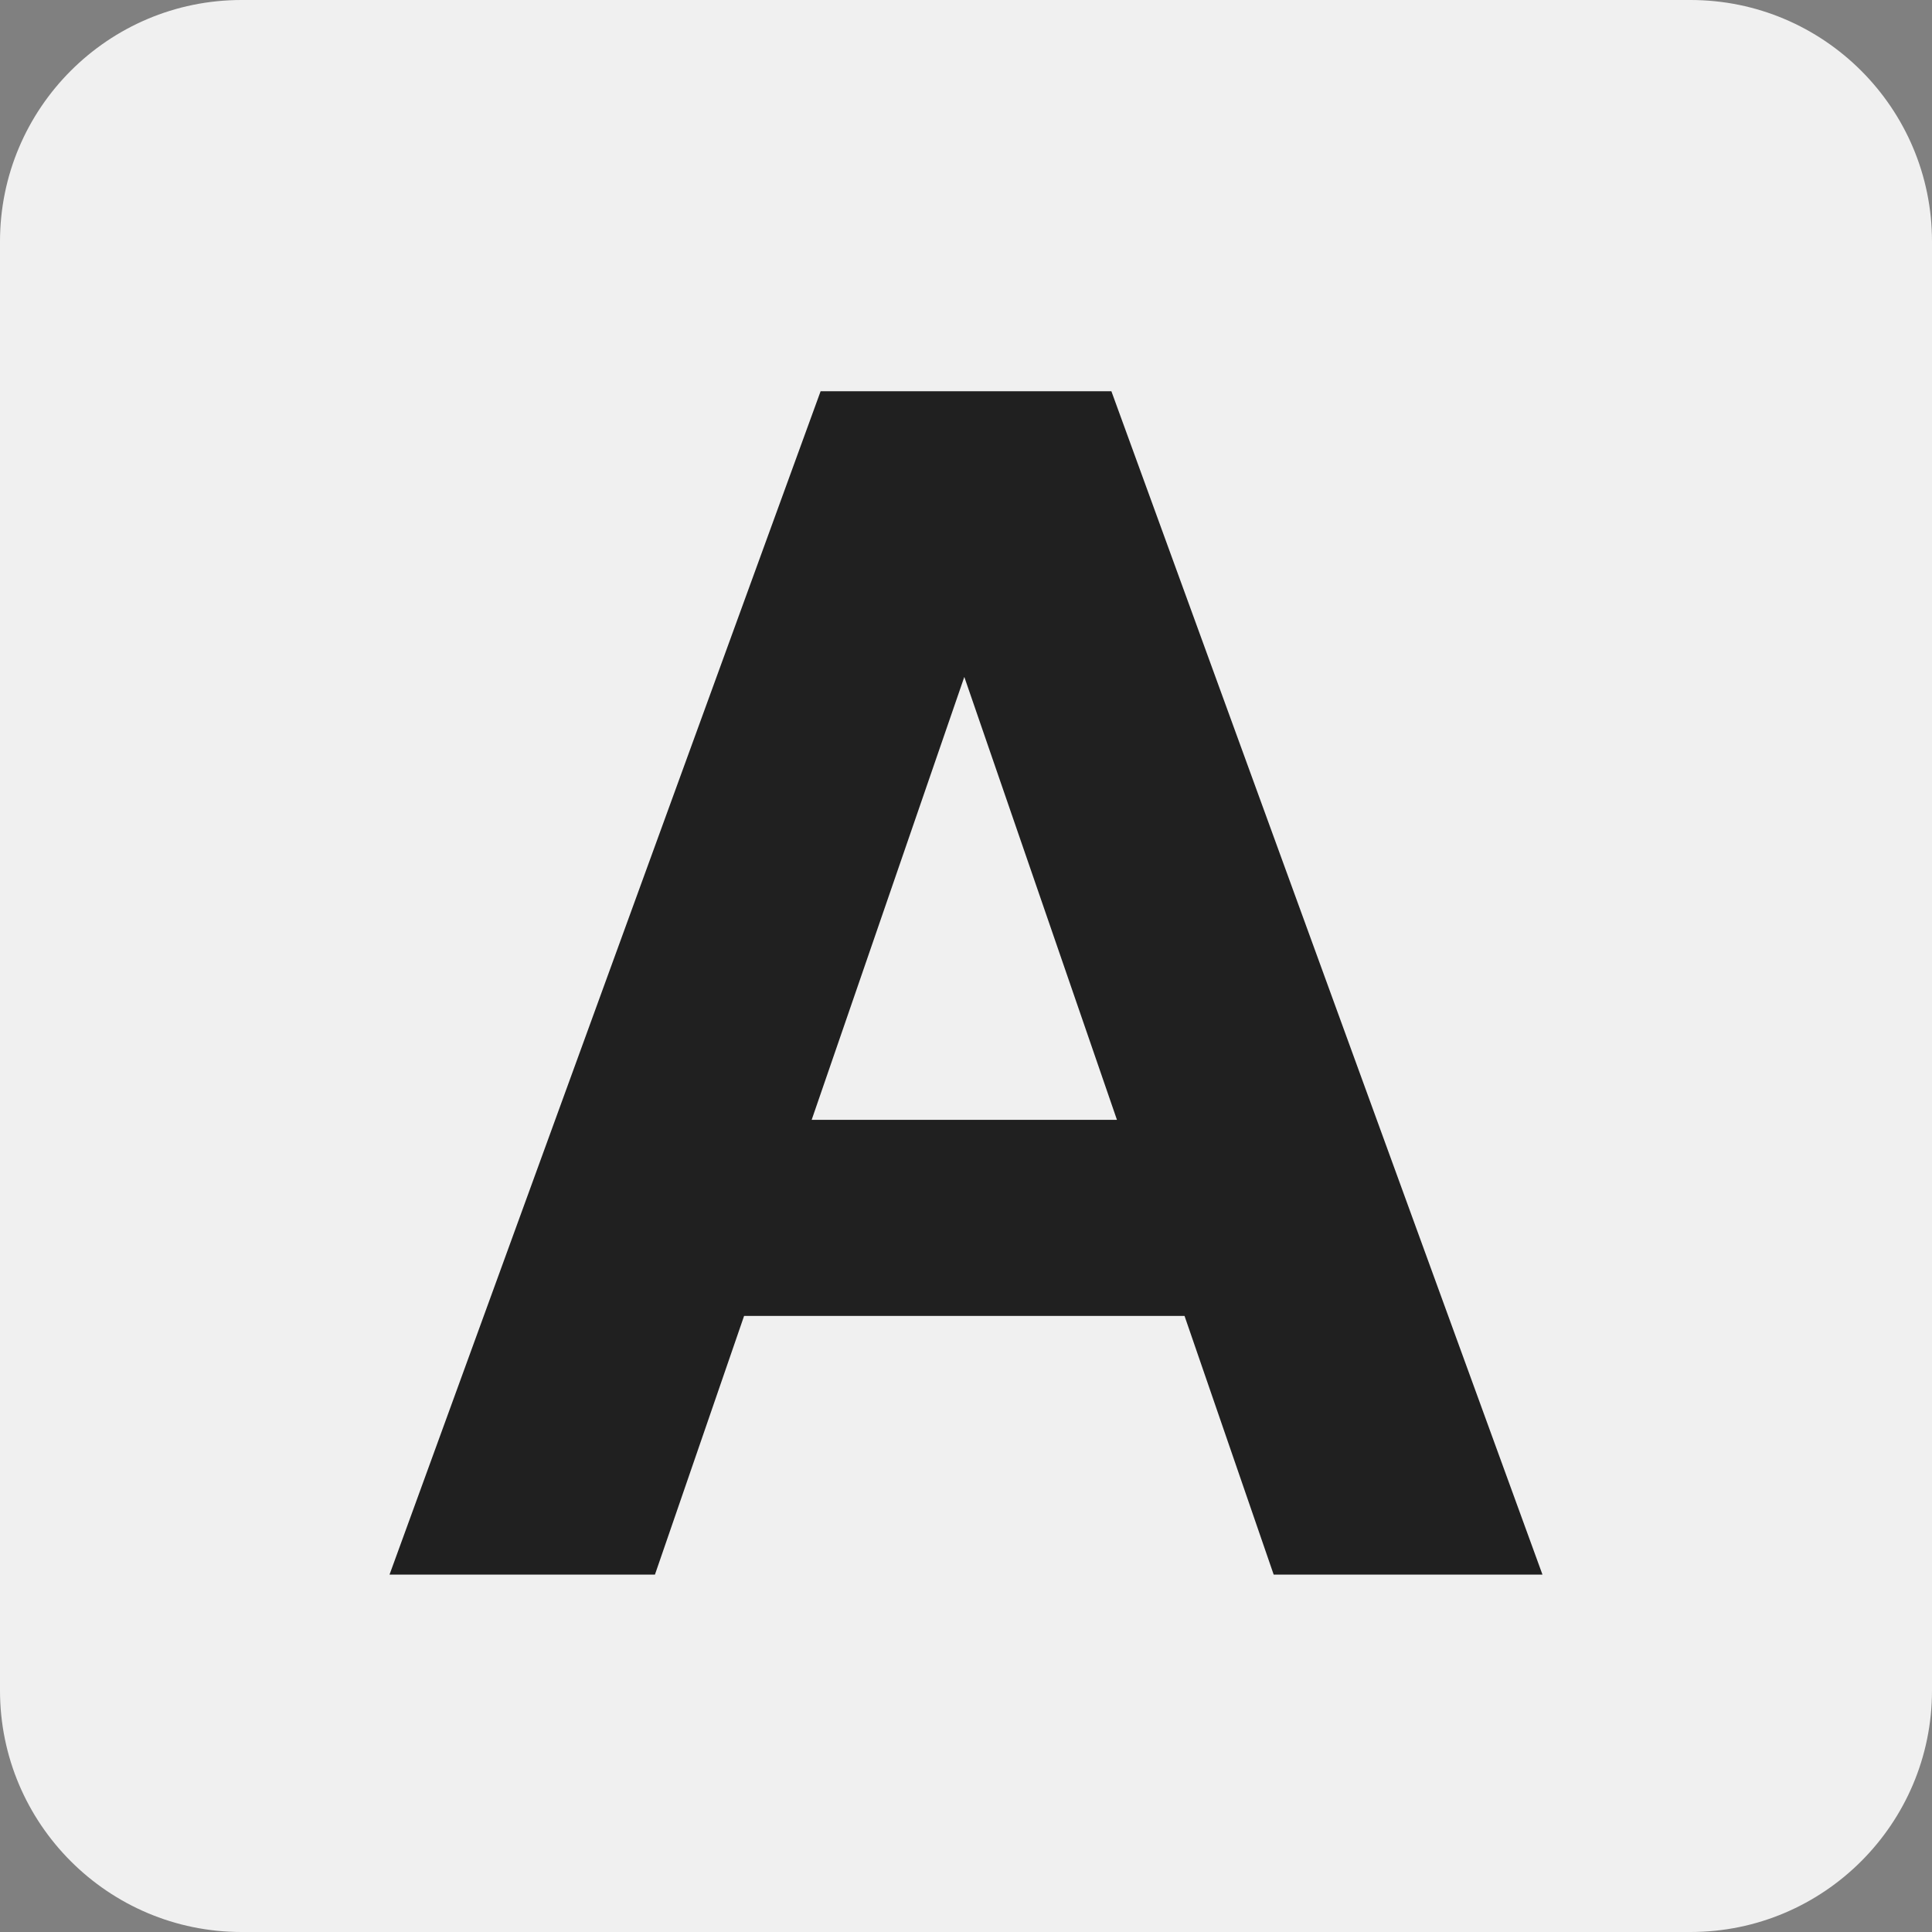
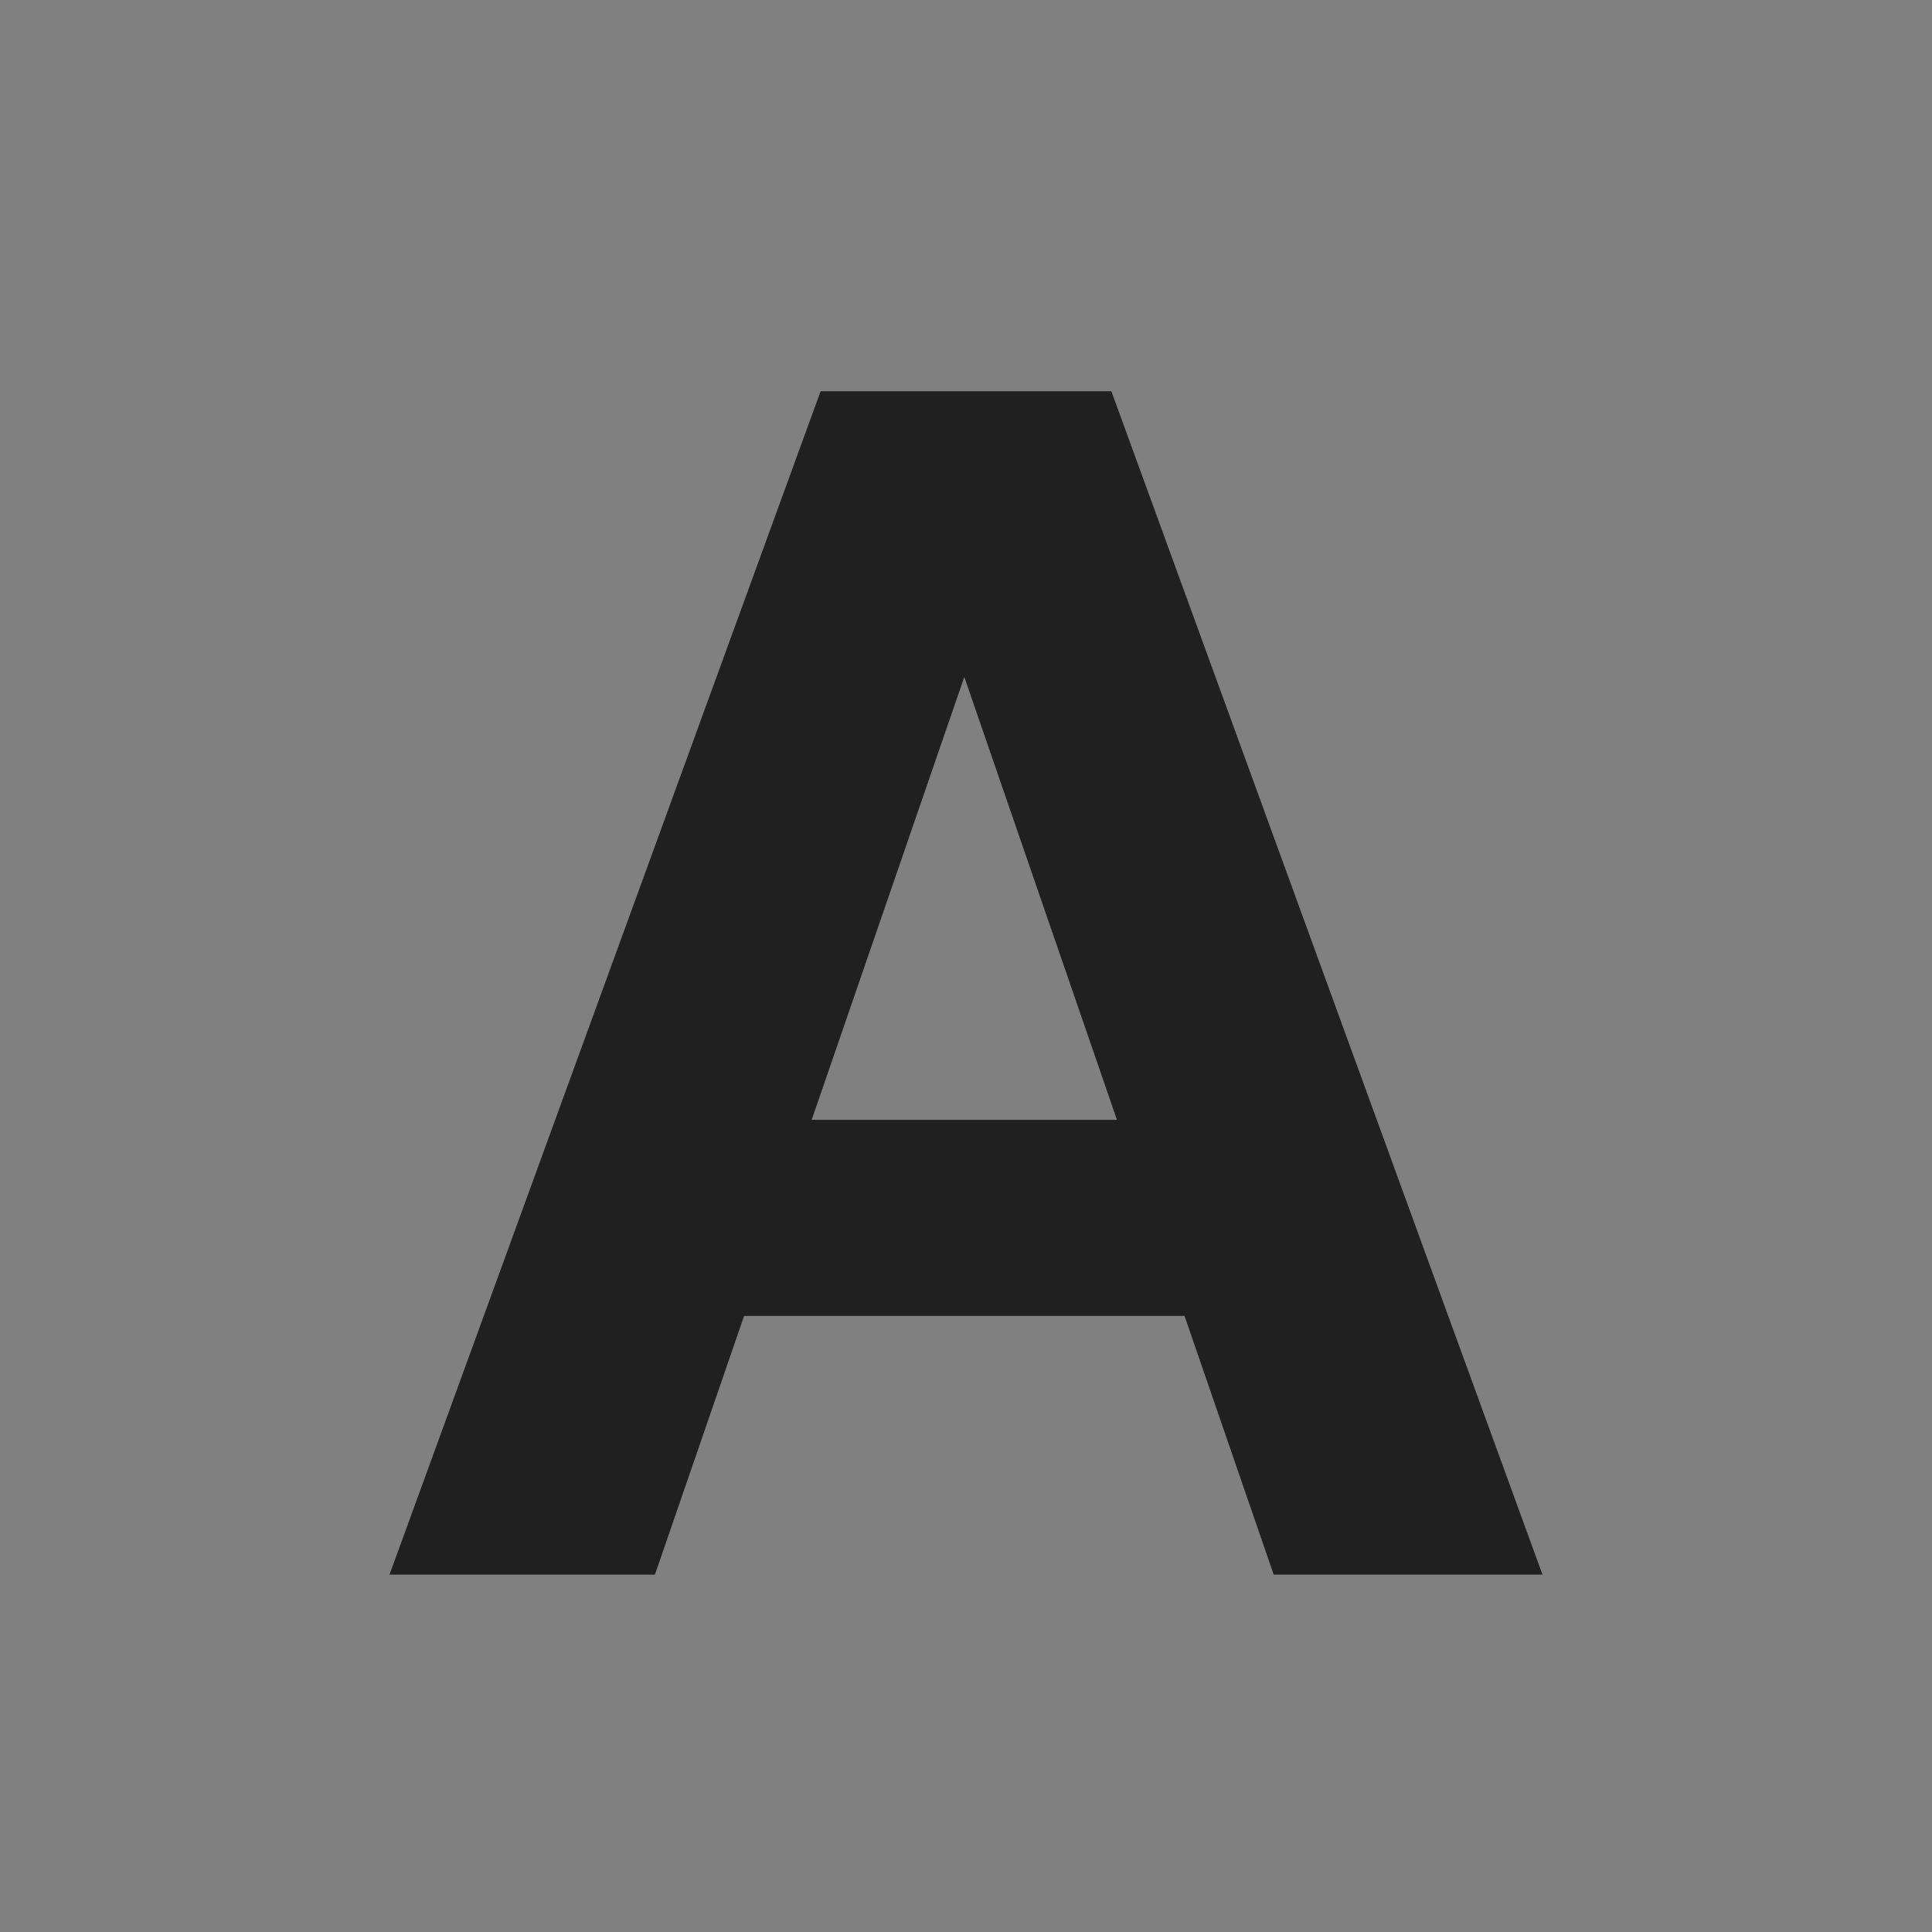
<svg xmlns="http://www.w3.org/2000/svg" width="100%" height="100%" viewBox="0 0 48 48" version="1.1" xml:space="preserve" style="fill-rule:evenodd;clip-rule:evenodd;stroke-linejoin:round;stroke-miterlimit:2;">
  <rect x="0" y="0" width="48" height="48" fill="#808080" stroke="none" />
  <rect id="favicon" x="0" y="0" width="48" height="48" style="fill:none;" />
-   <path d="M48,6l0,36c0,3.311 -2.689,6 -6,6l-36,0c-3.311,0 -6,-2.689 -6,-6l0,-36c0,-3.311 2.689,-6 6,-6l36,0c3.311,0 6,2.689 6,6Z" style="fill:#f0f0f0;" />
  <path d="M9.678,39.12l10.71,-29.4l7.224,-0l10.71,29.4l-6.678,-0l-7.686,-22.302l-7.686,22.302l-6.594,-0Zm4.662,-6.426l1.68,-4.872l15.414,0l1.638,4.872l-18.732,-0Z" style="fill:#202020;fill-rule:nonzero;" />
</svg>